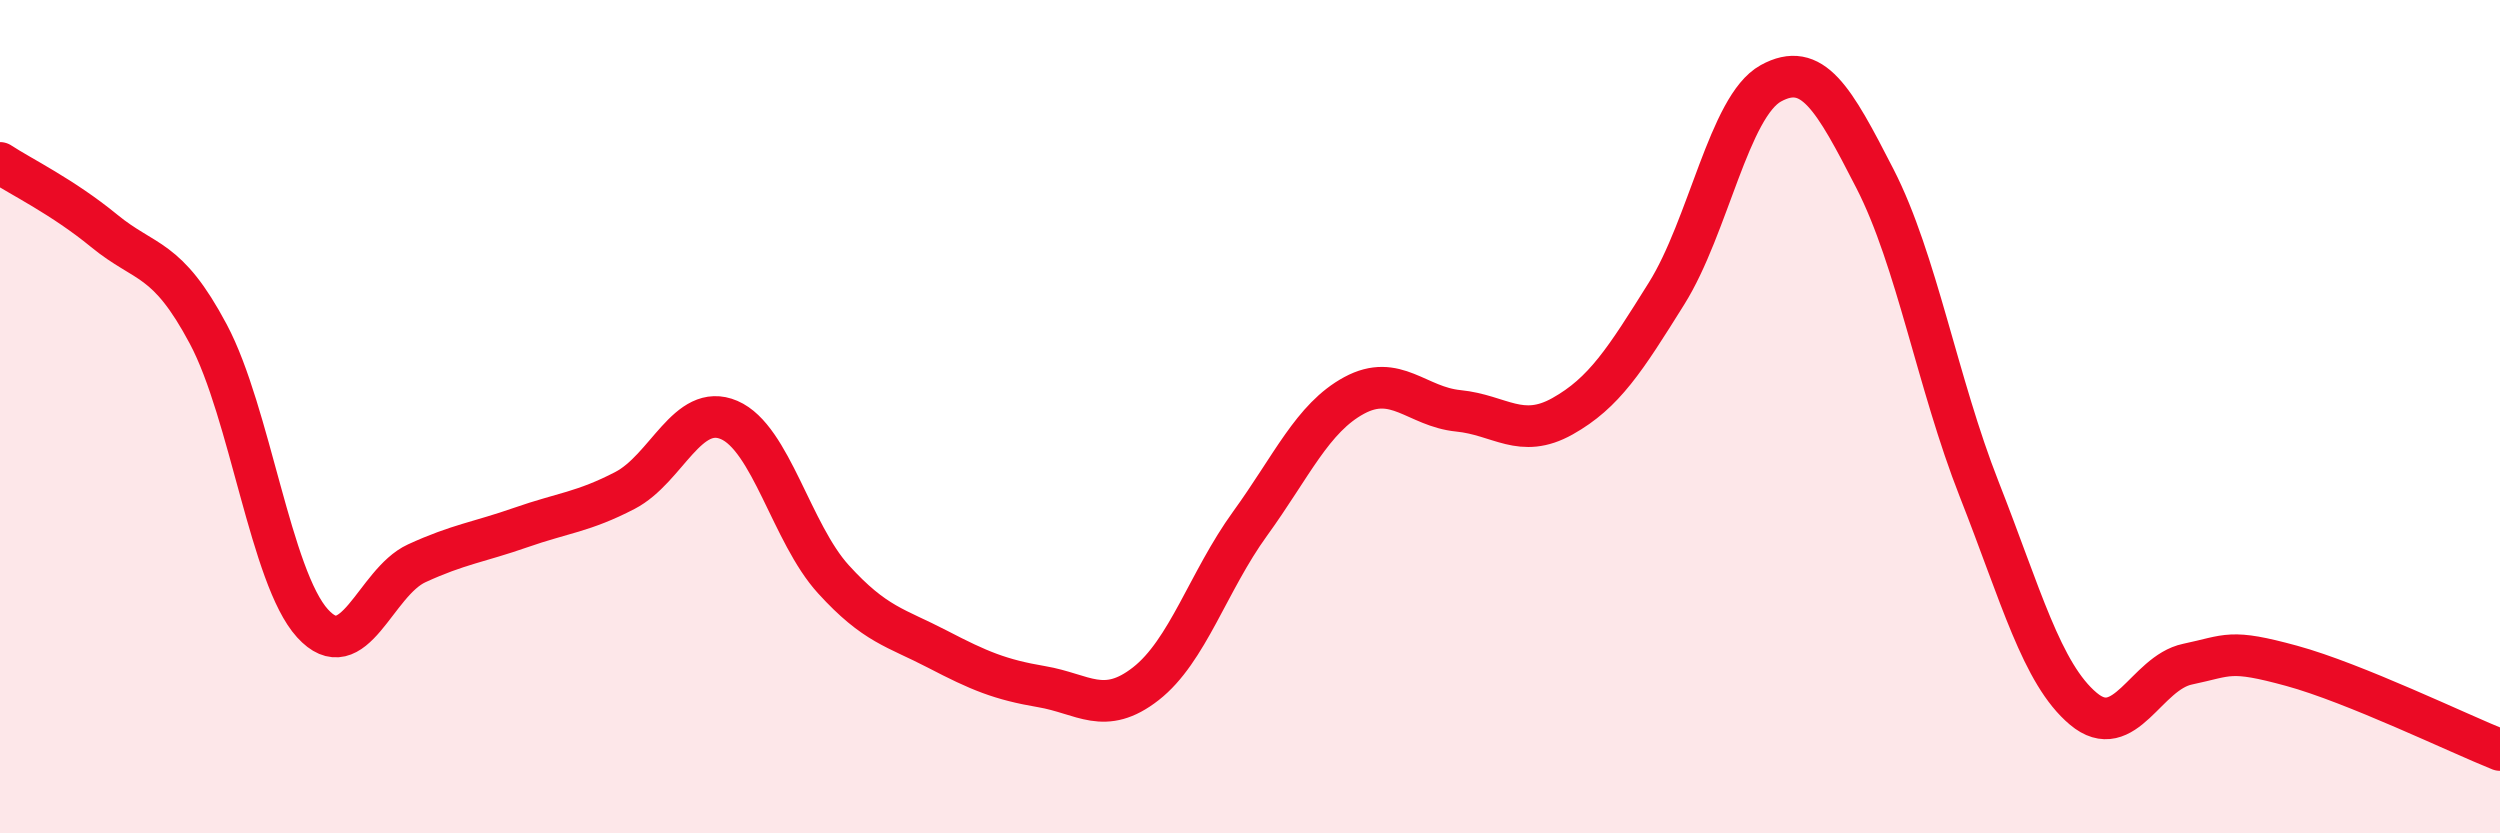
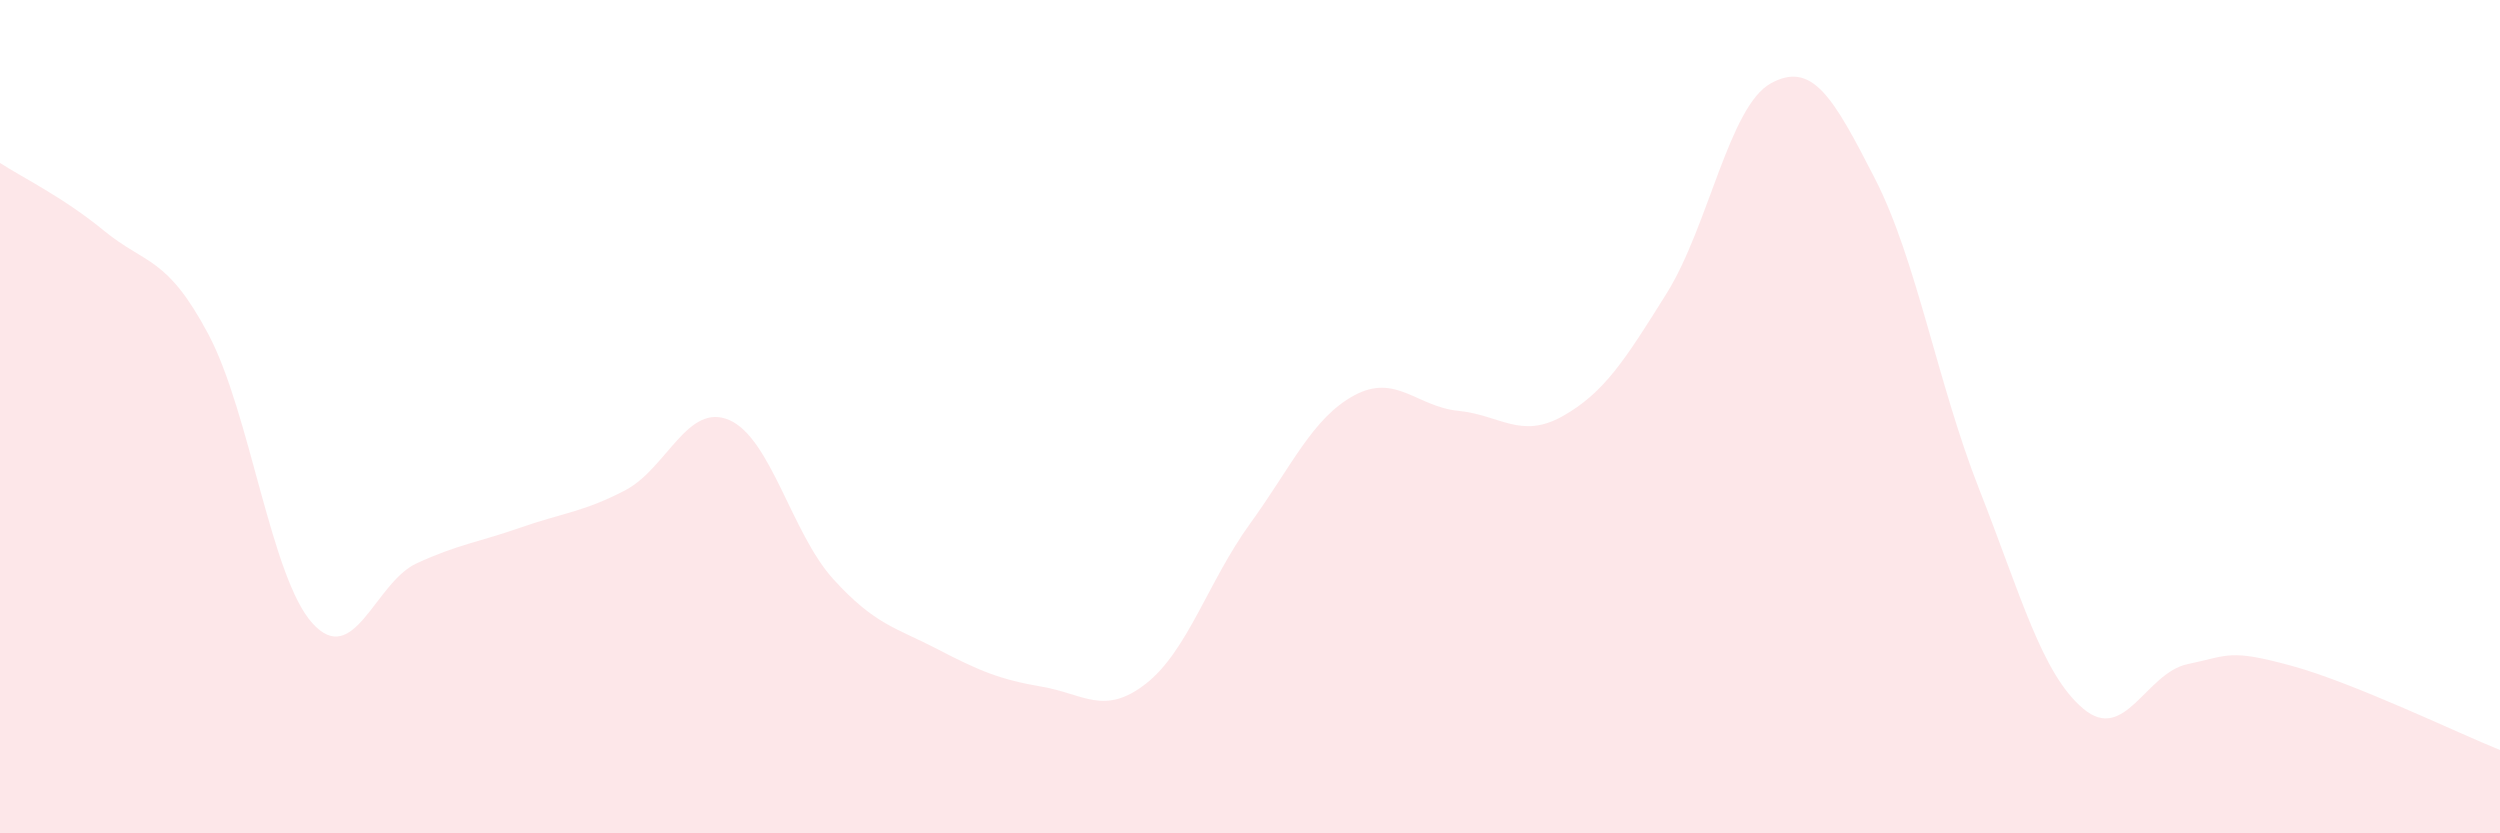
<svg xmlns="http://www.w3.org/2000/svg" width="60" height="20" viewBox="0 0 60 20">
  <path d="M 0,3.91 C 0.5,4.24 1.5,4.72 2.5,5.54 C 3.5,6.36 4,6.14 5,8.02 C 6,9.9 6.5,13.86 7.5,14.96 C 8.5,16.06 9,13.98 10,13.52 C 11,13.06 11.5,13.01 12.5,12.66 C 13.5,12.31 14,12.29 15,11.77 C 16,11.25 16.5,9.65 17.5,10.08 C 18.5,10.51 19,12.8 20,13.9 C 21,15 21.5,15.06 22.5,15.58 C 23.5,16.1 24,16.31 25,16.48 C 26,16.65 26.5,17.19 27.5,16.41 C 28.5,15.63 29,13.95 30,12.57 C 31,11.19 31.5,10.03 32.5,9.49 C 33.5,8.95 34,9.76 35,9.86 C 36,9.96 36.5,10.55 37.5,9.99 C 38.5,9.43 39,8.64 40,7.04 C 41,5.44 41.5,2.55 42.5,2 C 43.5,1.45 44,2.34 45,4.29 C 46,6.24 46.5,9.2 47.5,11.74 C 48.5,14.28 49,16.17 50,17.01 C 51,17.85 51.5,16.15 52.5,15.94 C 53.5,15.73 53.5,15.57 55,15.98 C 56.5,16.39 59,17.6 60,18L60 20L0 20Z" fill="#EB0A25" opacity="0.1" stroke-linecap="round" stroke-linejoin="round" />
-   <path d="M 0,3.91 C 0.5,4.24 1.5,4.72 2.5,5.54 C 3.5,6.36 4,6.14 5,8.02 C 6,9.9 6.5,13.86 7.5,14.96 C 8.5,16.06 9,13.98 10,13.52 C 11,13.06 11.5,13.01 12.5,12.66 C 13.5,12.31 14,12.29 15,11.77 C 16,11.25 16.5,9.65 17.5,10.08 C 18.5,10.51 19,12.8 20,13.9 C 21,15 21.5,15.06 22.5,15.58 C 23.5,16.1 24,16.31 25,16.48 C 26,16.65 26.5,17.19 27.5,16.41 C 28.5,15.63 29,13.95 30,12.57 C 31,11.19 31.5,10.03 32.5,9.49 C 33.5,8.95 34,9.76 35,9.86 C 36,9.96 36.5,10.55 37.5,9.99 C 38.5,9.43 39,8.64 40,7.04 C 41,5.44 41.5,2.55 42.5,2 C 43.5,1.45 44,2.34 45,4.29 C 46,6.24 46.5,9.2 47.5,11.74 C 48.5,14.28 49,16.17 50,17.01 C 51,17.85 51.5,16.15 52.5,15.94 C 53.5,15.73 53.5,15.57 55,15.98 C 56.5,16.39 59,17.6 60,18" stroke="#EB0A25" stroke-width="1" fill="none" stroke-linecap="round" stroke-linejoin="round" />
</svg>